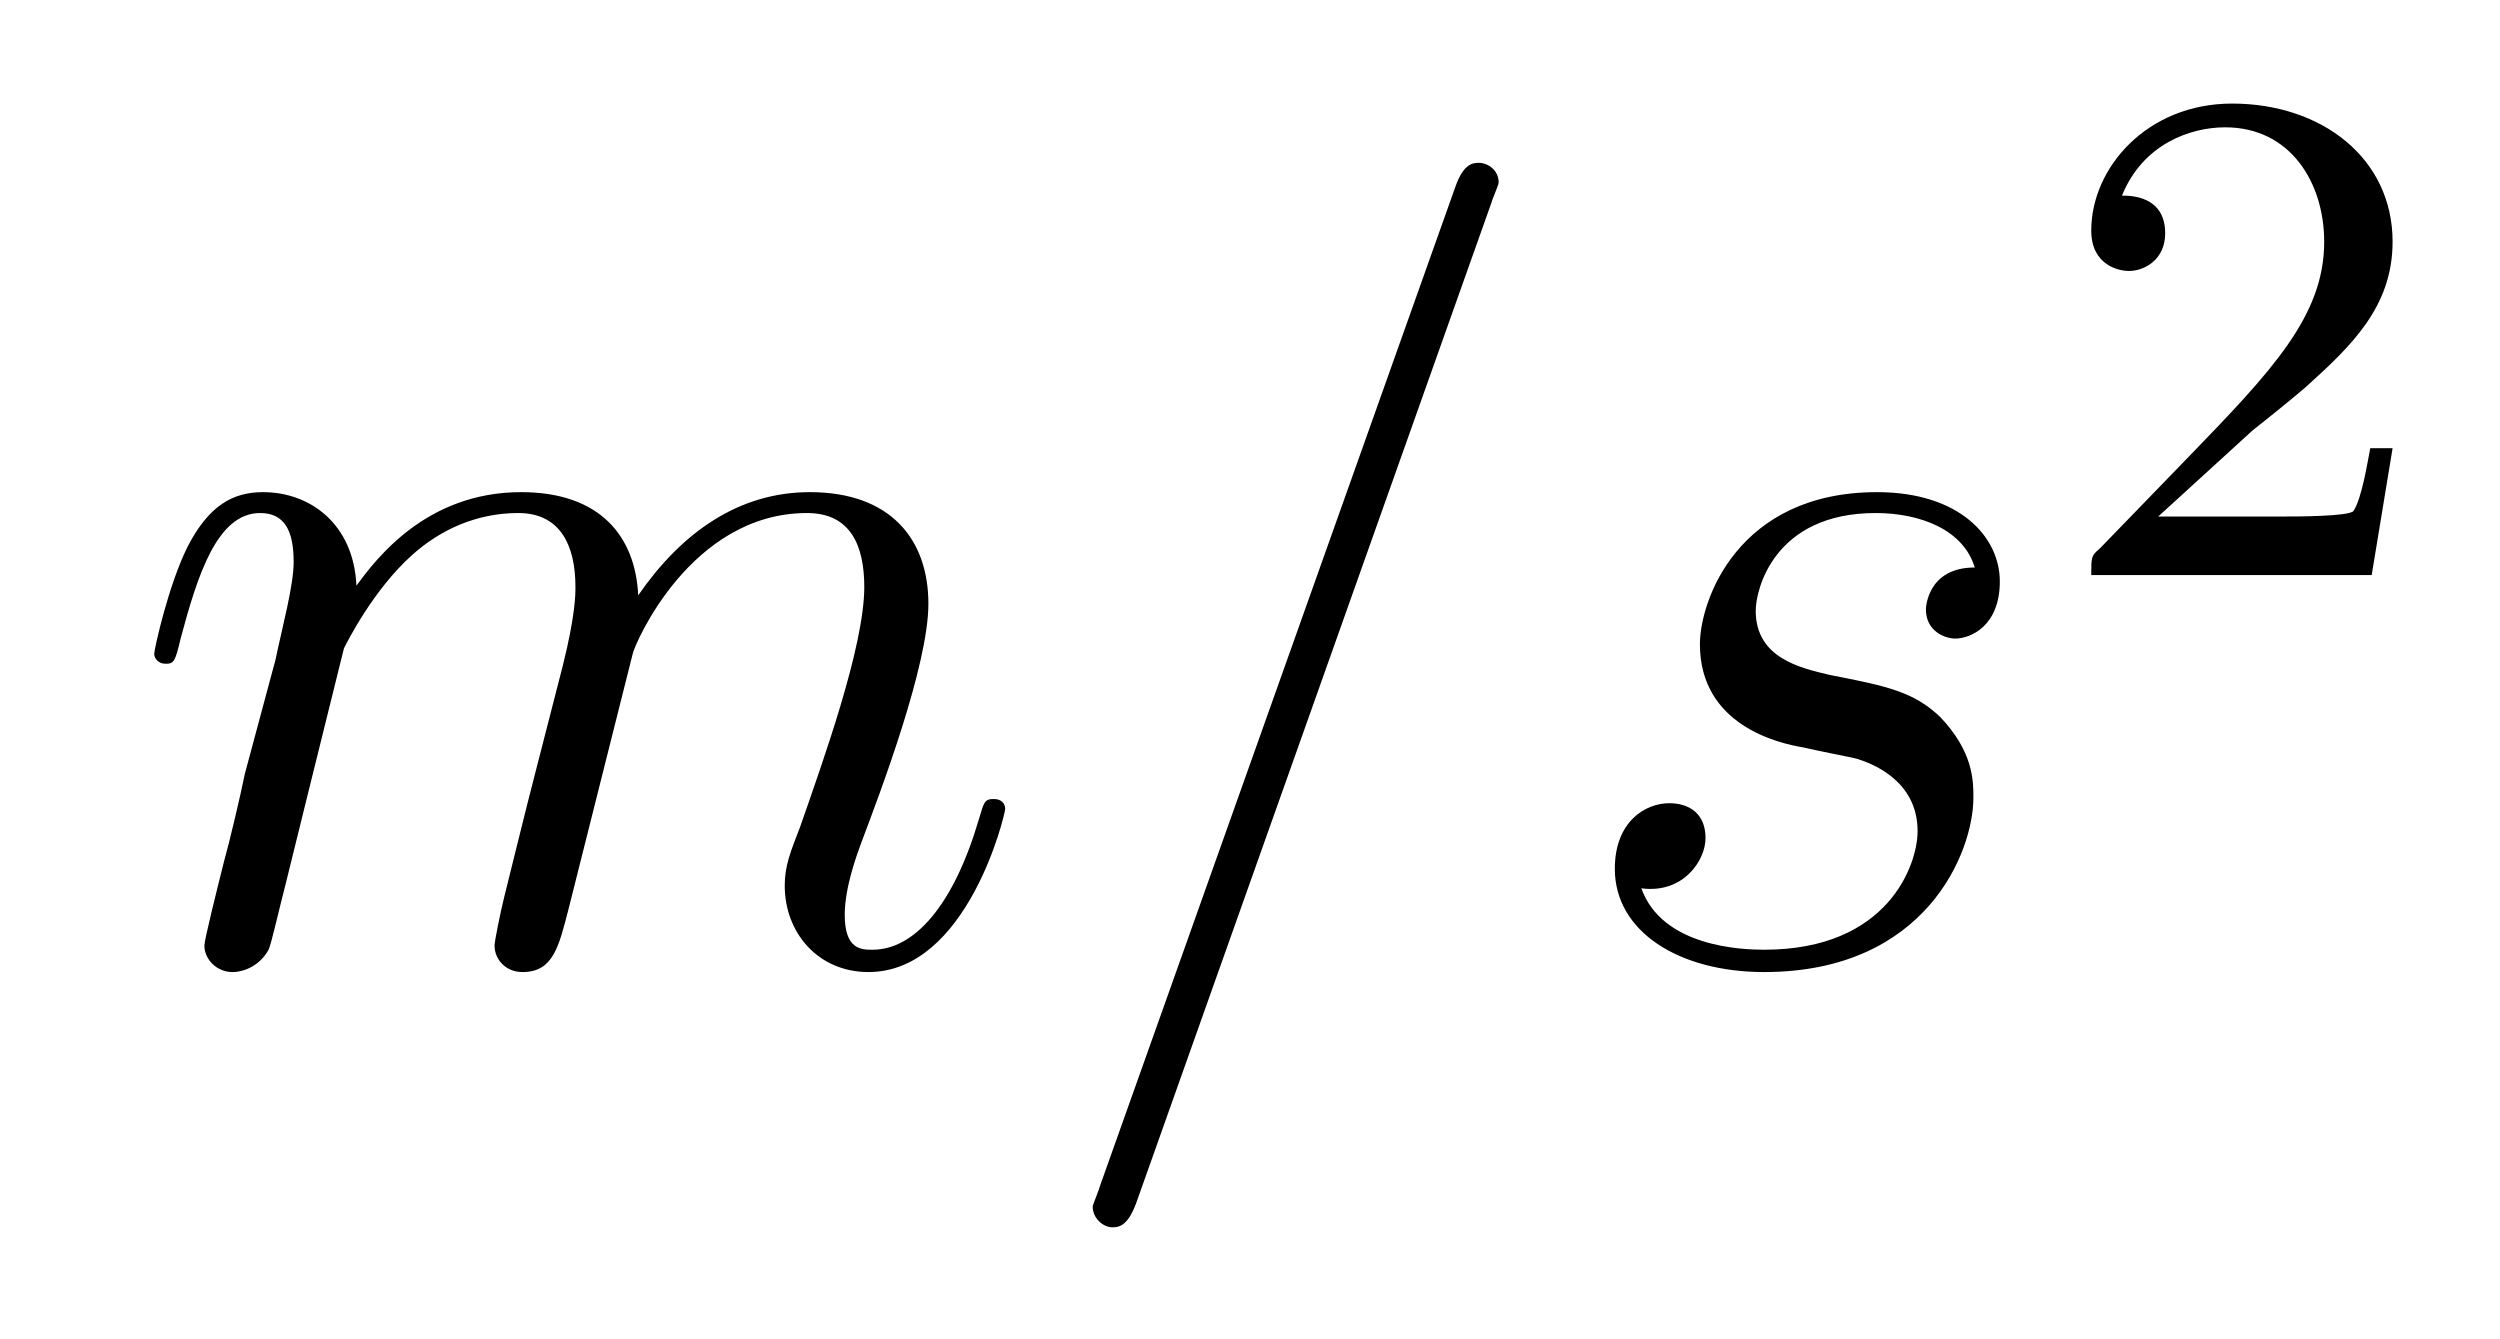
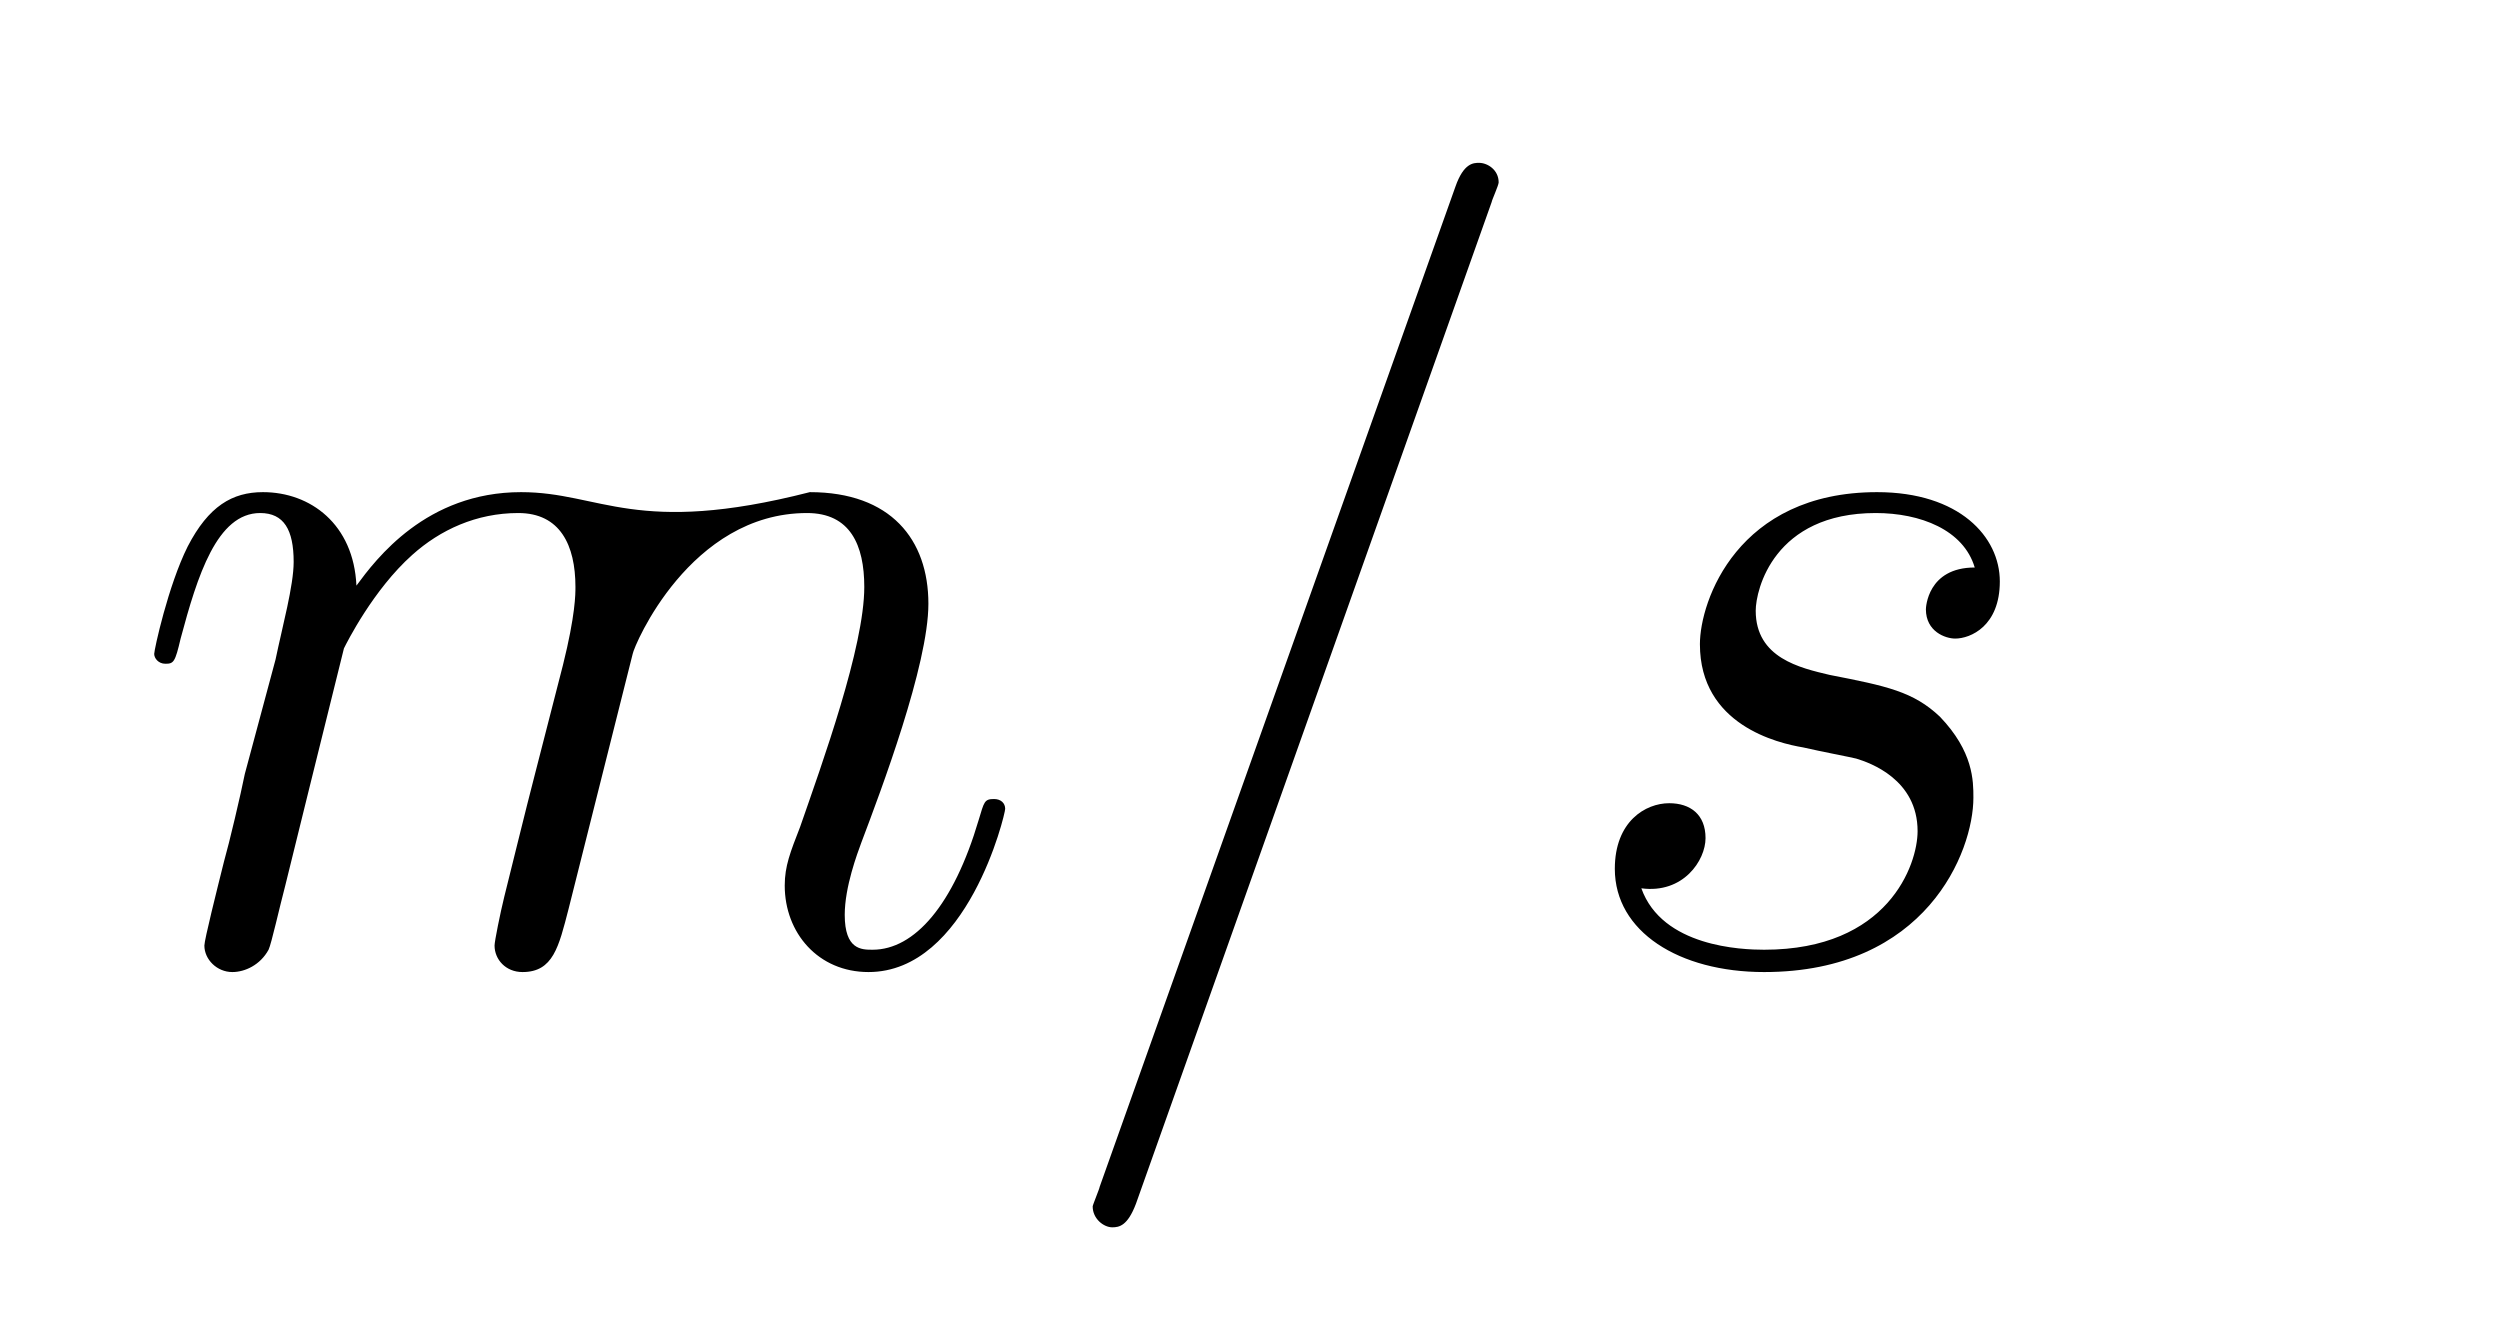
<svg xmlns="http://www.w3.org/2000/svg" height="15pt" version="1.1" viewBox="0 -15 28 15" width="28pt">
  <g id="page1">
    <g transform="matrix(1 0 0 1 -127 650)">
-       <path d="M130.852 -657.738C130.883 -657.801 131.18 -658.395 131.617 -658.785C131.93 -659.066 132.336 -659.254 132.805 -659.254C133.273 -659.254 133.445 -658.895 133.445 -658.426C133.445 -658.348 133.445 -658.113 133.305 -657.551L132.992 -656.332C132.898 -655.973 132.68 -655.082 132.648 -654.957C132.602 -654.77 132.539 -654.457 132.539 -654.41C132.539 -654.254 132.664 -654.113 132.852 -654.113C133.195 -654.113 133.258 -654.395 133.367 -654.816L134.086 -657.676C134.102 -657.77 134.727 -659.254 136.039 -659.254C136.523 -659.254 136.68 -658.895 136.68 -658.426C136.68 -657.754 136.211 -656.457 135.961 -655.738C135.852 -655.457 135.789 -655.301 135.789 -655.082C135.789 -654.551 136.164 -654.113 136.727 -654.113C137.836 -654.113 138.258 -655.879 138.258 -655.941C138.258 -656.004 138.211 -656.051 138.133 -656.051C138.023 -656.051 138.023 -656.019 137.961 -655.816C137.68 -654.863 137.242 -654.363 136.773 -654.363C136.648 -654.363 136.461 -654.363 136.461 -654.754C136.461 -655.066 136.602 -655.441 136.648 -655.566C136.867 -656.145 137.398 -657.551 137.398 -658.238C137.398 -658.957 136.977 -659.488 136.07 -659.488C135.273 -659.488 134.633 -659.035 134.148 -658.332C134.117 -658.988 133.727 -659.488 132.836 -659.488C131.773 -659.488 131.211 -658.738 130.992 -658.441C130.961 -659.129 130.477 -659.488 129.945 -659.488C129.602 -659.488 129.336 -659.332 129.102 -658.879C128.883 -658.441 128.727 -657.723 128.727 -657.676C128.727 -657.629 128.773 -657.566 128.852 -657.566C128.945 -657.566 128.961 -657.582 129.023 -657.848C129.211 -658.551 129.43 -659.254 129.914 -659.254C130.18 -659.254 130.289 -659.066 130.289 -658.707C130.289 -658.441 130.164 -657.988 130.086 -657.613L129.742 -656.332C129.695 -656.098 129.57 -655.566 129.508 -655.348C129.43 -655.035 129.289 -654.473 129.289 -654.41C129.289 -654.254 129.43 -654.113 129.602 -654.113C129.742 -654.113 129.914 -654.191 130.008 -654.363C130.039 -654.426 130.133 -654.848 130.195 -655.082L130.461 -656.16L130.852 -657.738ZM143.707 -662.738C143.707 -662.754 143.785 -662.926 143.785 -662.957C143.785 -663.098 143.66 -663.176 143.566 -663.176C143.504 -663.176 143.394 -663.176 143.301 -662.91L139.316 -651.707C139.316 -651.691 139.238 -651.504 139.238 -651.488C139.238 -651.348 139.363 -651.254 139.457 -651.254C139.535 -651.254 139.629 -651.27 139.723 -651.519L143.707 -662.738ZM147.195 -656.629C147.398 -656.582 147.727 -656.52 147.789 -656.504C147.945 -656.457 148.477 -656.27 148.477 -655.691C148.477 -655.316 148.148 -654.363 146.758 -654.363C146.508 -654.363 145.617 -654.395 145.383 -655.051C145.852 -654.988 146.102 -655.363 146.102 -655.613C146.102 -655.879 145.93 -656.004 145.695 -656.004C145.43 -656.004 145.086 -655.801 145.086 -655.269C145.086 -654.566 145.805 -654.113 146.758 -654.113C148.57 -654.113 149.102 -655.457 149.102 -656.066C149.102 -656.254 149.102 -656.582 148.727 -656.973C148.43 -657.254 148.133 -657.316 147.492 -657.441C147.164 -657.519 146.664 -657.629 146.664 -658.16C146.664 -658.395 146.867 -659.254 148.008 -659.254C148.508 -659.254 148.992 -659.066 149.117 -658.644C148.586 -658.644 148.57 -658.191 148.57 -658.176C148.57 -657.926 148.789 -657.848 148.898 -657.848C149.07 -657.848 149.398 -657.988 149.398 -658.488C149.398 -658.988 148.945 -659.488 148.023 -659.488C146.461 -659.488 146.039 -658.269 146.039 -657.785C146.039 -656.879 146.914 -656.676 147.195 -656.629ZM149.996 -654.238" fill-rule="evenodd" />
-       <path d="M152.234 -660.184C152.375 -660.293 152.703 -660.559 152.828 -660.668C153.328 -661.121 153.797 -661.559 153.797 -662.293C153.797 -663.231 153 -663.84 152 -663.84C151.047 -663.84 150.422 -663.121 150.422 -662.418C150.422 -662.027 150.734 -661.965 150.844 -661.965C151.016 -661.965 151.25 -662.09 151.25 -662.387C151.25 -662.809 150.859 -662.809 150.766 -662.809C151 -663.387 151.531 -663.574 151.922 -663.574C152.656 -663.574 153.031 -662.949 153.031 -662.293C153.031 -661.465 152.453 -660.855 151.516 -659.887L150.516 -658.855C150.422 -658.777 150.422 -658.762 150.422 -658.559H153.563L153.797 -659.98H153.547C153.516 -659.824 153.453 -659.418 153.359 -659.277C153.312 -659.215 152.703 -659.215 152.578 -659.215H151.172L152.234 -660.184ZM154.199 -658.559" fill-rule="evenodd" />
+       <path d="M130.852 -657.738C130.883 -657.801 131.18 -658.395 131.617 -658.785C131.93 -659.066 132.336 -659.254 132.805 -659.254C133.273 -659.254 133.445 -658.895 133.445 -658.426C133.445 -658.348 133.445 -658.113 133.305 -657.551L132.992 -656.332C132.898 -655.973 132.68 -655.082 132.648 -654.957C132.602 -654.77 132.539 -654.457 132.539 -654.41C132.539 -654.254 132.664 -654.113 132.852 -654.113C133.195 -654.113 133.258 -654.395 133.367 -654.816L134.086 -657.676C134.102 -657.77 134.727 -659.254 136.039 -659.254C136.523 -659.254 136.68 -658.895 136.68 -658.426C136.68 -657.754 136.211 -656.457 135.961 -655.738C135.852 -655.457 135.789 -655.301 135.789 -655.082C135.789 -654.551 136.164 -654.113 136.727 -654.113C137.836 -654.113 138.258 -655.879 138.258 -655.941C138.258 -656.004 138.211 -656.051 138.133 -656.051C138.023 -656.051 138.023 -656.019 137.961 -655.816C137.68 -654.863 137.242 -654.363 136.773 -654.363C136.648 -654.363 136.461 -654.363 136.461 -654.754C136.461 -655.066 136.602 -655.441 136.648 -655.566C136.867 -656.145 137.398 -657.551 137.398 -658.238C137.398 -658.957 136.977 -659.488 136.07 -659.488C134.117 -658.988 133.727 -659.488 132.836 -659.488C131.773 -659.488 131.211 -658.738 130.992 -658.441C130.961 -659.129 130.477 -659.488 129.945 -659.488C129.602 -659.488 129.336 -659.332 129.102 -658.879C128.883 -658.441 128.727 -657.723 128.727 -657.676C128.727 -657.629 128.773 -657.566 128.852 -657.566C128.945 -657.566 128.961 -657.582 129.023 -657.848C129.211 -658.551 129.43 -659.254 129.914 -659.254C130.18 -659.254 130.289 -659.066 130.289 -658.707C130.289 -658.441 130.164 -657.988 130.086 -657.613L129.742 -656.332C129.695 -656.098 129.57 -655.566 129.508 -655.348C129.43 -655.035 129.289 -654.473 129.289 -654.41C129.289 -654.254 129.43 -654.113 129.602 -654.113C129.742 -654.113 129.914 -654.191 130.008 -654.363C130.039 -654.426 130.133 -654.848 130.195 -655.082L130.461 -656.16L130.852 -657.738ZM143.707 -662.738C143.707 -662.754 143.785 -662.926 143.785 -662.957C143.785 -663.098 143.66 -663.176 143.566 -663.176C143.504 -663.176 143.394 -663.176 143.301 -662.91L139.316 -651.707C139.316 -651.691 139.238 -651.504 139.238 -651.488C139.238 -651.348 139.363 -651.254 139.457 -651.254C139.535 -651.254 139.629 -651.27 139.723 -651.519L143.707 -662.738ZM147.195 -656.629C147.398 -656.582 147.727 -656.52 147.789 -656.504C147.945 -656.457 148.477 -656.27 148.477 -655.691C148.477 -655.316 148.148 -654.363 146.758 -654.363C146.508 -654.363 145.617 -654.395 145.383 -655.051C145.852 -654.988 146.102 -655.363 146.102 -655.613C146.102 -655.879 145.93 -656.004 145.695 -656.004C145.43 -656.004 145.086 -655.801 145.086 -655.269C145.086 -654.566 145.805 -654.113 146.758 -654.113C148.57 -654.113 149.102 -655.457 149.102 -656.066C149.102 -656.254 149.102 -656.582 148.727 -656.973C148.43 -657.254 148.133 -657.316 147.492 -657.441C147.164 -657.519 146.664 -657.629 146.664 -658.16C146.664 -658.395 146.867 -659.254 148.008 -659.254C148.508 -659.254 148.992 -659.066 149.117 -658.644C148.586 -658.644 148.57 -658.191 148.57 -658.176C148.57 -657.926 148.789 -657.848 148.898 -657.848C149.07 -657.848 149.398 -657.988 149.398 -658.488C149.398 -658.988 148.945 -659.488 148.023 -659.488C146.461 -659.488 146.039 -658.269 146.039 -657.785C146.039 -656.879 146.914 -656.676 147.195 -656.629ZM149.996 -654.238" fill-rule="evenodd" />
    </g>
  </g>
</svg>